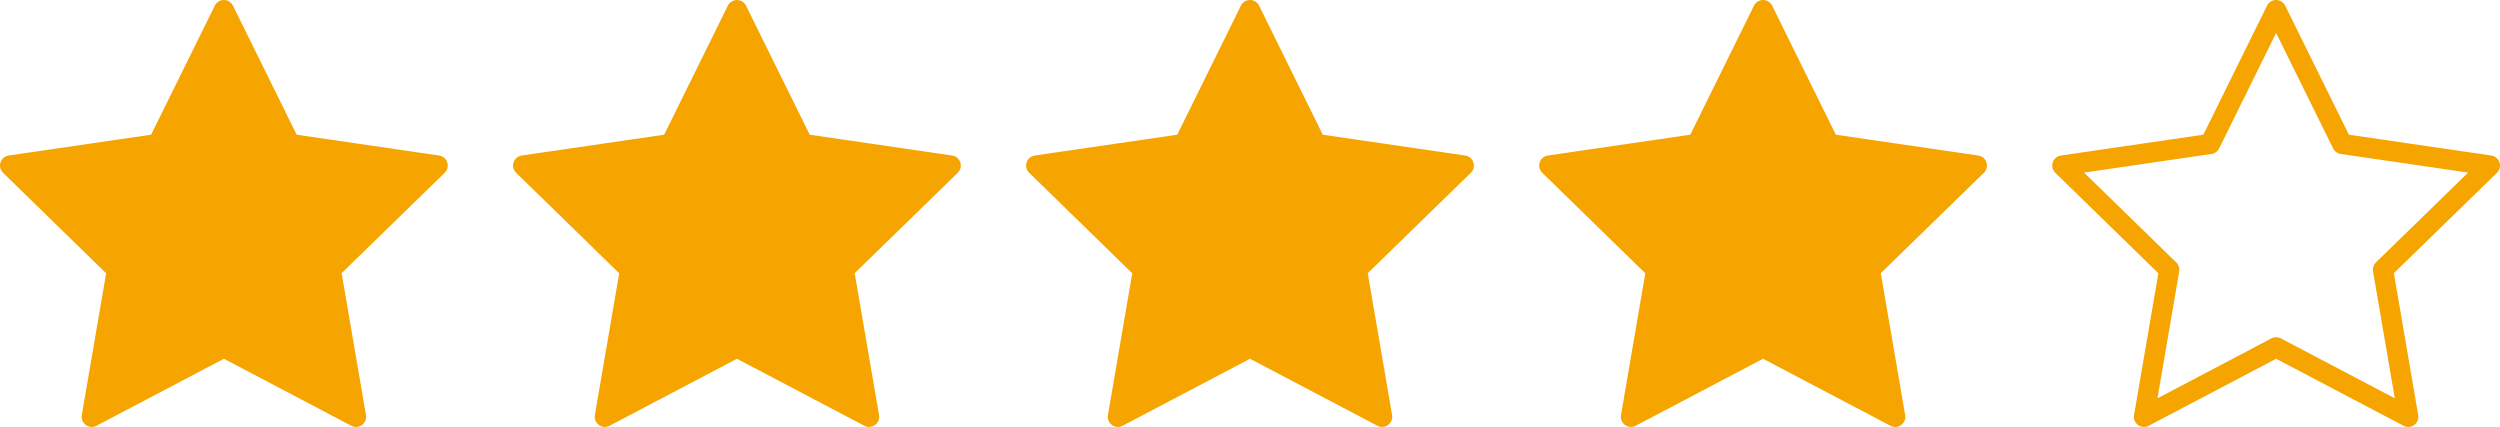
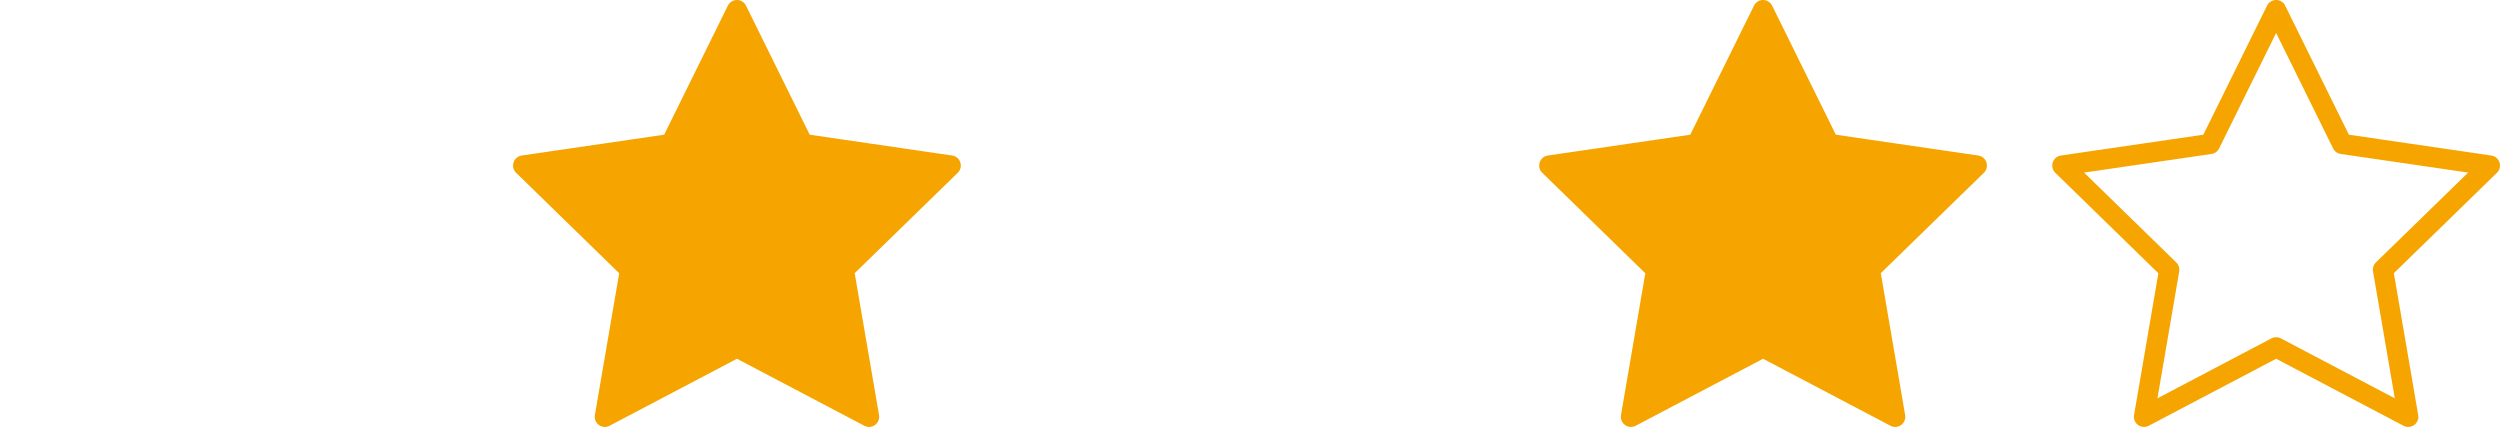
<svg xmlns="http://www.w3.org/2000/svg" width="123.558" height="21.095" viewBox="0 0 123.558 21.095">
  <g id="Group_365" data-name="Group 365" transform="translate(-139.5 -3311.762)">
-     <path id="Icon_feather-star" data-name="Icon feather-star" d="M13.565,3,16.83,9.614l7.3,1.067-5.283,5.145L20.095,23.1l-6.529-3.434L7.036,23.1l1.247-7.269L3,10.681l7.3-1.067Z" transform="translate(137 3309.262)" fill="#f6a500" stroke="#f6a500" stroke-linecap="round" stroke-linejoin="round" stroke-width="1" />
    <path id="Icon_feather-star-2" data-name="Icon feather-star" d="M13.565,3,16.83,9.614l7.3,1.067-5.283,5.145L20.095,23.1l-6.529-3.434L7.036,23.1l1.247-7.269L3,10.681l7.3-1.067Z" transform="translate(162.357 3309.262)" fill="#f6a500" stroke="#f6a500" stroke-linecap="round" stroke-linejoin="round" stroke-width="1" />
-     <path id="Icon_feather-star-3" data-name="Icon feather-star" d="M13.565,3,16.83,9.614l7.3,1.067-5.283,5.145L20.095,23.1l-6.529-3.434L7.036,23.1l1.247-7.269L3,10.681l7.3-1.067Z" transform="translate(187.714 3309.262)" fill="#f6a500" stroke="#f6a500" stroke-linecap="round" stroke-linejoin="round" stroke-width="1" />
    <path id="Icon_feather-star-4" data-name="Icon feather-star" d="M13.565,3,16.83,9.614l7.3,1.067-5.283,5.145L20.095,23.1l-6.529-3.434L7.036,23.1l1.247-7.269L3,10.681l7.3-1.067Z" transform="translate(213.071 3309.262)" fill="#f6a500" stroke="#f6a500" stroke-linecap="round" stroke-linejoin="round" stroke-width="1" />
    <path id="Icon_feather-star-5" data-name="Icon feather-star" d="M13.565,3,16.83,9.614l7.3,1.067-5.283,5.145L20.095,23.1l-6.529-3.434L7.036,23.1l1.247-7.269L3,10.681l7.3-1.067Z" transform="translate(238.428 3309.262)" fill="none" stroke="#f6a500" stroke-linecap="round" stroke-linejoin="round" stroke-width="1" />
  </g>
</svg>